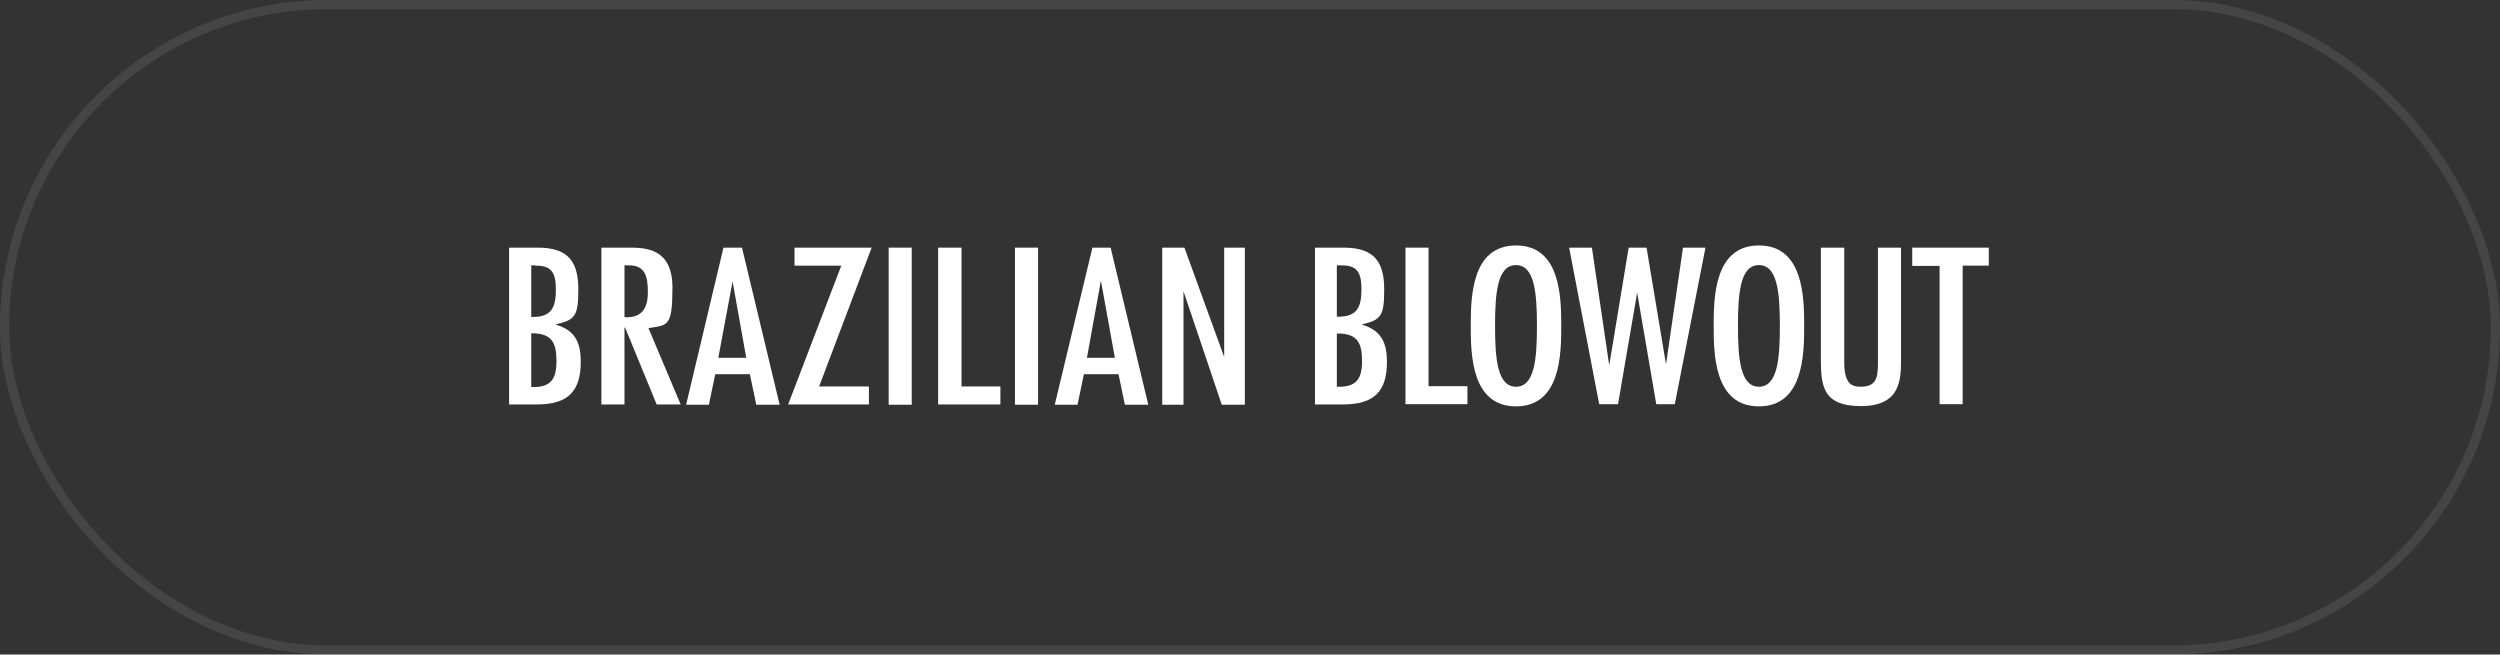
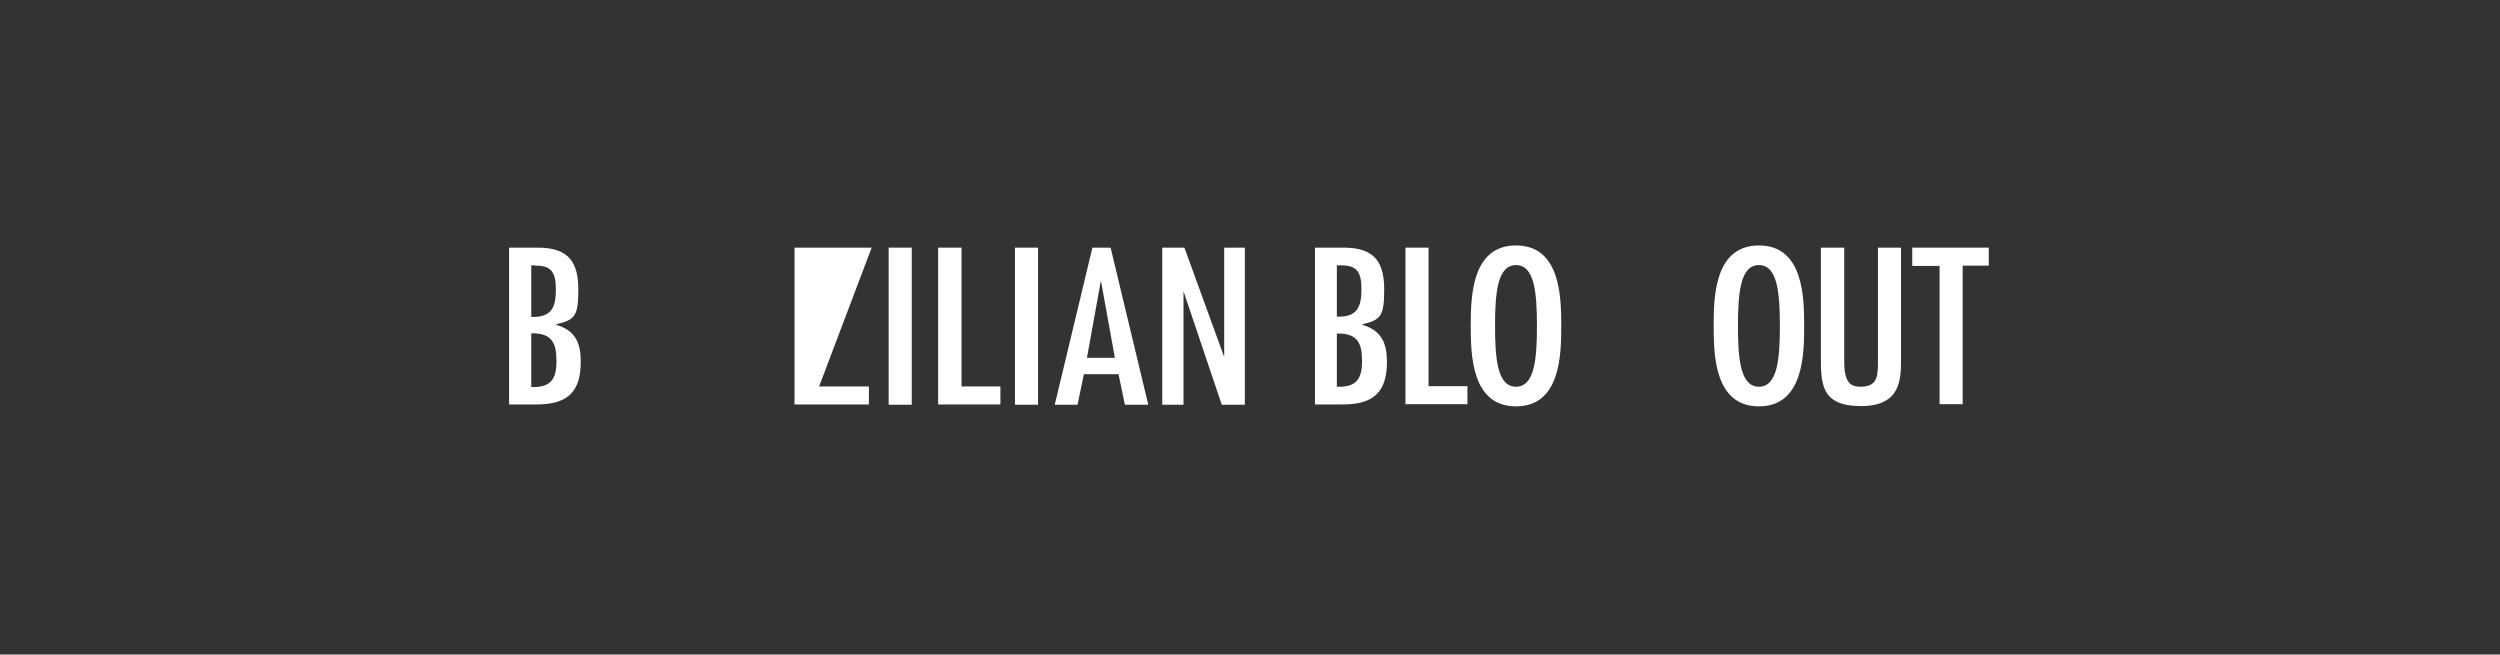
<svg xmlns="http://www.w3.org/2000/svg" width="275" height="72" viewBox="0 0 275 72" fill="none">
  <rect x="0" y="0" width="275" height="72" fill="#333333" stroke="none" />
-   <rect opacity="0.3" x="0.5" y="0.5" width="274" height="71" rx="35.5" stroke="white" stroke-opacity="0.3" />
  <path d="M56 44.52V27.24H59.173C62.647 27.24 63.616 28.95 63.616 31.86C63.616 34.77 63.248 35.19 61.177 35.67V35.73C63.382 36.36 63.883 37.86 63.883 39.78C63.883 42.96 62.58 44.49 59.039 44.49H56V44.52ZM58.873 29.19H58.438V34.86C60.81 34.95 61.144 33.63 61.144 31.8C61.144 29.97 60.643 29.19 58.873 29.22V29.19ZM58.438 42.57C60.643 42.66 61.211 41.64 61.211 39.72C61.211 37.8 60.776 36.63 58.438 36.66V42.54V42.57Z" fill="white" />
-   <path d="M66.121 27.24H69.194C71.064 27.24 73.97 27.33 73.97 31.65C73.97 35.97 73.436 35.76 71.331 36.09L74.872 44.49H72.233L68.759 36.03H68.692V44.49H66.154V27.24H66.121ZM71.264 32.16C71.264 30.51 71.031 29.13 69.093 29.19H68.692V34.89C70.596 35.01 71.264 33.9 71.264 32.16Z" fill="white" />
-   <path d="M81.619 27.24L85.761 44.52H83.189L82.487 41.16H78.68L77.978 44.52H75.473L79.581 27.24H81.585H81.619ZM80.584 30.96L79.014 39.36H82.087L80.584 30.96Z" fill="white" />
-   <path d="M95.881 27.24L90.103 42.51H95.581V44.49H86.696L92.541 29.22H87.397V27.24H95.881Z" fill="white" />
+   <path d="M95.881 27.24L90.103 42.51H95.581V44.49H86.696H87.397V27.24H95.881Z" fill="white" />
  <path d="M100.29 44.52H97.752V27.24H100.29V44.52Z" fill="white" />
  <path d="M105.768 27.24V42.51H110.044V44.49H103.196V27.24H105.735H105.768Z" fill="white" />
  <path d="M114.185 44.52H111.647V27.24H114.185V44.52Z" fill="white" />
  <path d="M122.168 27.24L126.31 44.52H123.738L123.037 41.16H119.229L118.528 44.52H116.023L120.164 27.24H122.168ZM121.1 30.87L119.563 39.36H122.636L121.1 30.87Z" fill="white" />
  <path d="M130.185 44.52H127.847V27.24H130.285L134.661 39.27V27.24H136.932V44.52H134.394L130.185 32.04V44.52Z" fill="white" />
  <path d="M144.648 44.49V27.24H147.821C151.295 27.24 152.263 28.95 152.263 31.86C152.263 34.77 151.896 35.19 149.858 35.67V35.73C152.03 36.36 152.564 37.86 152.564 39.78C152.564 42.96 151.261 44.49 147.721 44.49H144.681H144.648ZM147.487 29.19H147.053V34.83C149.424 34.92 149.758 33.6 149.758 31.77C149.758 29.94 149.257 29.16 147.487 29.19ZM147.053 42.54C149.257 42.63 149.825 41.61 149.825 39.72C149.825 37.83 149.391 36.63 147.053 36.69V42.57V42.54Z" fill="white" />
  <path d="M157.14 27.24V42.48H161.416V44.46H154.602V27.24H157.14Z" fill="white" />
  <path d="M171.737 35.85C171.737 38.97 171.67 44.7 166.76 44.7C161.85 44.7 161.783 38.97 161.783 35.85C161.783 32.73 161.85 27 166.76 27C171.67 27 171.737 32.73 171.737 35.85ZM164.455 35.85C164.455 39.51 164.722 42.54 166.76 42.54C168.797 42.54 169.064 39.51 169.064 35.85C169.064 32.19 168.797 29.16 166.76 29.16C164.722 29.16 164.455 32.19 164.455 35.85Z" fill="white" />
-   <path d="M175.11 27.24L177.014 40.2L179.152 27.24H181.122L183.26 40.08L185.131 27.24H187.602L184.229 44.46H182.191L180.087 32.19L177.983 44.46H175.912L172.605 27.24H175.11Z" fill="white" />
  <path d="M198.458 35.85C198.458 38.97 198.391 44.7 193.481 44.7C188.571 44.7 188.504 38.97 188.504 35.85C188.504 32.73 188.571 27 193.481 27C198.391 27 198.458 32.73 198.458 35.85ZM191.176 35.85C191.176 39.51 191.444 42.54 193.481 42.54C195.519 42.54 195.786 39.51 195.786 35.85C195.786 32.19 195.519 29.16 193.481 29.16C191.444 29.16 191.176 32.19 191.176 35.85Z" fill="white" />
  <path d="M202.867 27.24V39.87C202.867 42.09 203.602 42.54 204.637 42.54C206.407 42.54 206.541 41.55 206.574 40.11V27.24H209.113V39.45C209.113 41.7 209.113 44.67 204.704 44.67C200.295 44.67 200.295 42.21 200.295 39.09V27.24H202.833H202.867Z" fill="white" />
  <path d="M218.766 27.24V29.22H215.894V44.46H213.355V29.25H210.349V27.24H218.766Z" fill="white" />
</svg>